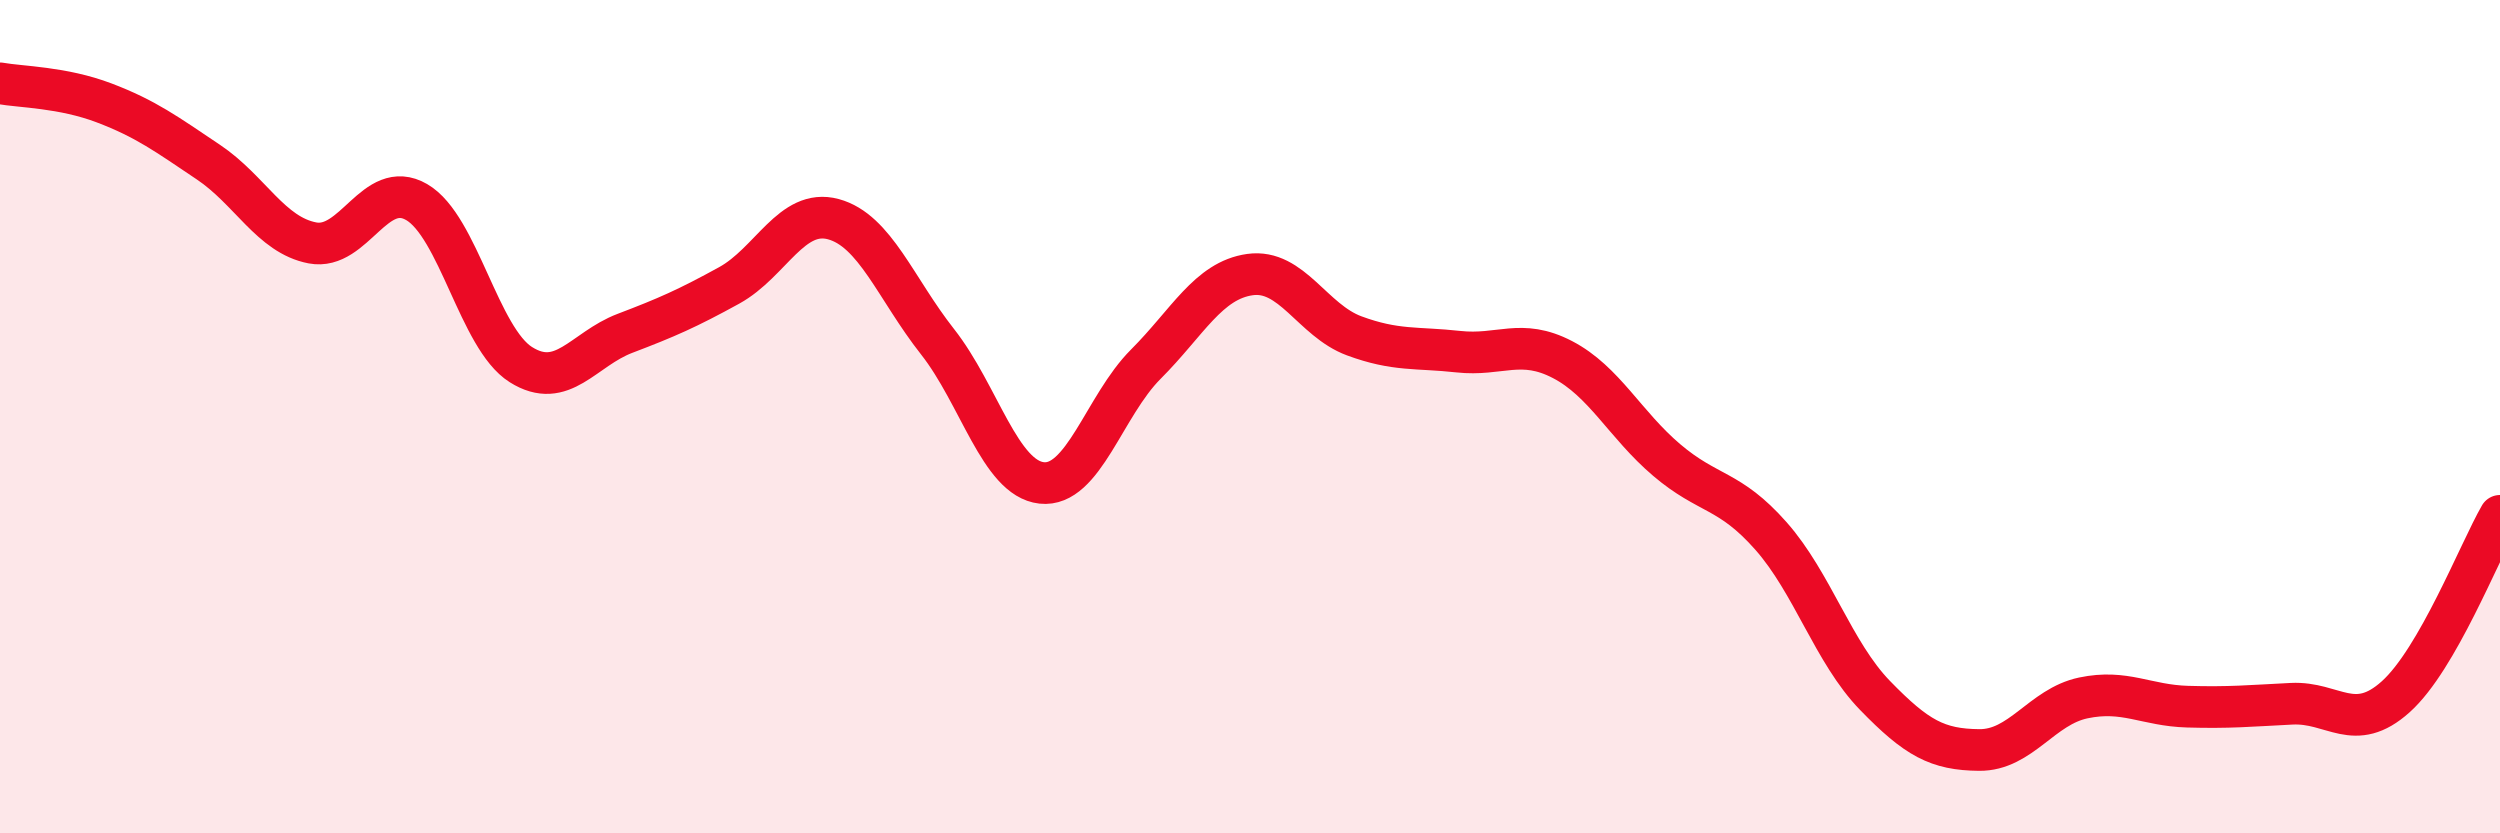
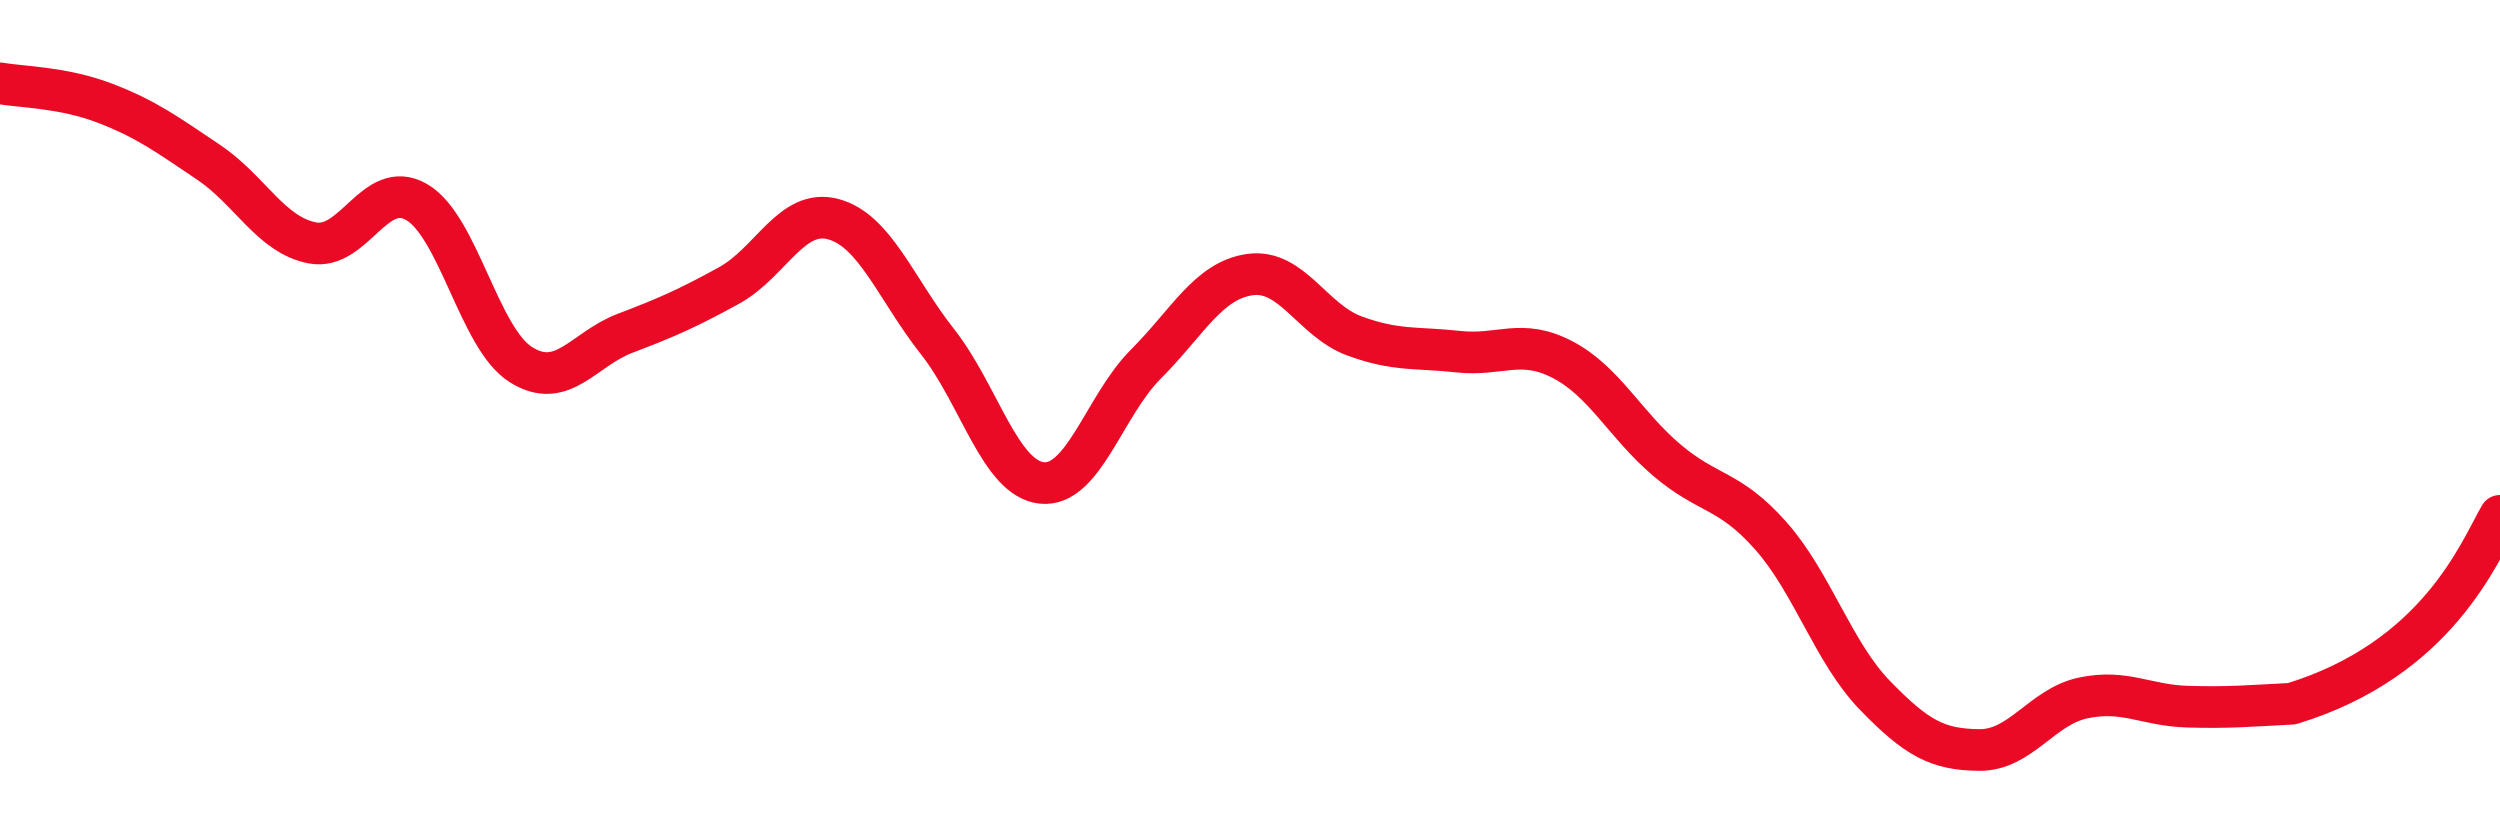
<svg xmlns="http://www.w3.org/2000/svg" width="60" height="20" viewBox="0 0 60 20">
-   <path d="M 0,2 C 0.5,2.09 1.5,2.09 2.5,2.47 C 3.5,2.85 4,3.22 5,3.89 C 6,4.56 6.5,5.64 7.5,5.83 C 8.5,6.02 9,4.27 10,4.85 C 11,5.43 11.5,8.12 12.5,8.75 C 13.5,9.38 14,8.38 15,8 C 16,7.62 16.5,7.4 17.5,6.85 C 18.5,6.3 19,4.99 20,5.26 C 21,5.53 21.5,6.93 22.5,8.2 C 23.5,9.47 24,11.48 25,11.59 C 26,11.7 26.5,9.74 27.5,8.74 C 28.5,7.74 29,6.73 30,6.59 C 31,6.45 31.5,7.69 32.5,8.06 C 33.5,8.43 34,8.33 35,8.44 C 36,8.55 36.5,8.11 37.5,8.63 C 38.5,9.15 39,10.19 40,11.04 C 41,11.89 41.5,11.73 42.5,12.86 C 43.5,13.99 44,15.66 45,16.69 C 46,17.72 46.5,17.99 47.5,18 C 48.5,18.01 49,16.96 50,16.75 C 51,16.54 51.5,16.93 52.5,16.96 C 53.5,16.99 54,16.94 55,16.89 C 56,16.84 56.5,17.62 57.5,16.72 C 58.5,15.82 59.5,13.25 60,12.38L60 20L0 20Z" fill="#EB0A25" opacity="0.1" stroke-linecap="round" stroke-linejoin="round" />
-   <path d="M 0,2 C 0.5,2.09 1.5,2.09 2.5,2.47 C 3.5,2.85 4,3.22 5,3.89 C 6,4.56 6.5,5.64 7.5,5.83 C 8.5,6.02 9,4.27 10,4.85 C 11,5.43 11.5,8.12 12.5,8.75 C 13.5,9.38 14,8.38 15,8 C 16,7.62 16.5,7.4 17.5,6.85 C 18.5,6.3 19,4.99 20,5.26 C 21,5.53 21.5,6.93 22.5,8.2 C 23.5,9.47 24,11.48 25,11.59 C 26,11.7 26.5,9.74 27.5,8.74 C 28.5,7.74 29,6.73 30,6.59 C 31,6.45 31.5,7.69 32.5,8.06 C 33.5,8.43 34,8.33 35,8.44 C 36,8.55 36.5,8.11 37.5,8.63 C 38.5,9.15 39,10.19 40,11.04 C 41,11.89 41.5,11.73 42.5,12.86 C 43.5,13.99 44,15.66 45,16.69 C 46,17.72 46.5,17.99 47.5,18 C 48.5,18.01 49,16.96 50,16.75 C 51,16.54 51.5,16.93 52.5,16.96 C 53.5,16.99 54,16.94 55,16.89 C 56,16.84 56.5,17.62 57.5,16.72 C 58.5,15.82 59.5,13.25 60,12.38" stroke="#EB0A25" stroke-width="1" fill="none" stroke-linecap="round" stroke-linejoin="round" />
+   <path d="M 0,2 C 0.5,2.09 1.5,2.09 2.5,2.47 C 3.5,2.85 4,3.22 5,3.89 C 6,4.56 6.5,5.64 7.5,5.83 C 8.5,6.02 9,4.27 10,4.85 C 11,5.43 11.5,8.12 12.5,8.75 C 13.5,9.38 14,8.38 15,8 C 16,7.62 16.5,7.4 17.5,6.85 C 18.5,6.3 19,4.99 20,5.26 C 21,5.53 21.5,6.93 22.5,8.2 C 23.5,9.47 24,11.48 25,11.59 C 26,11.7 26.5,9.74 27.5,8.74 C 28.5,7.74 29,6.73 30,6.59 C 31,6.45 31.5,7.69 32.5,8.06 C 33.5,8.43 34,8.33 35,8.44 C 36,8.55 36.5,8.11 37.5,8.63 C 38.5,9.15 39,10.19 40,11.04 C 41,11.89 41.5,11.73 42.5,12.86 C 43.5,13.99 44,15.66 45,16.69 C 46,17.72 46.5,17.99 47.5,18 C 48.5,18.01 49,16.96 50,16.75 C 51,16.54 51.5,16.93 52.5,16.96 C 53.5,16.99 54,16.94 55,16.89 C 58.5,15.82 59.5,13.25 60,12.38" stroke="#EB0A25" stroke-width="1" fill="none" stroke-linecap="round" stroke-linejoin="round" />
</svg>